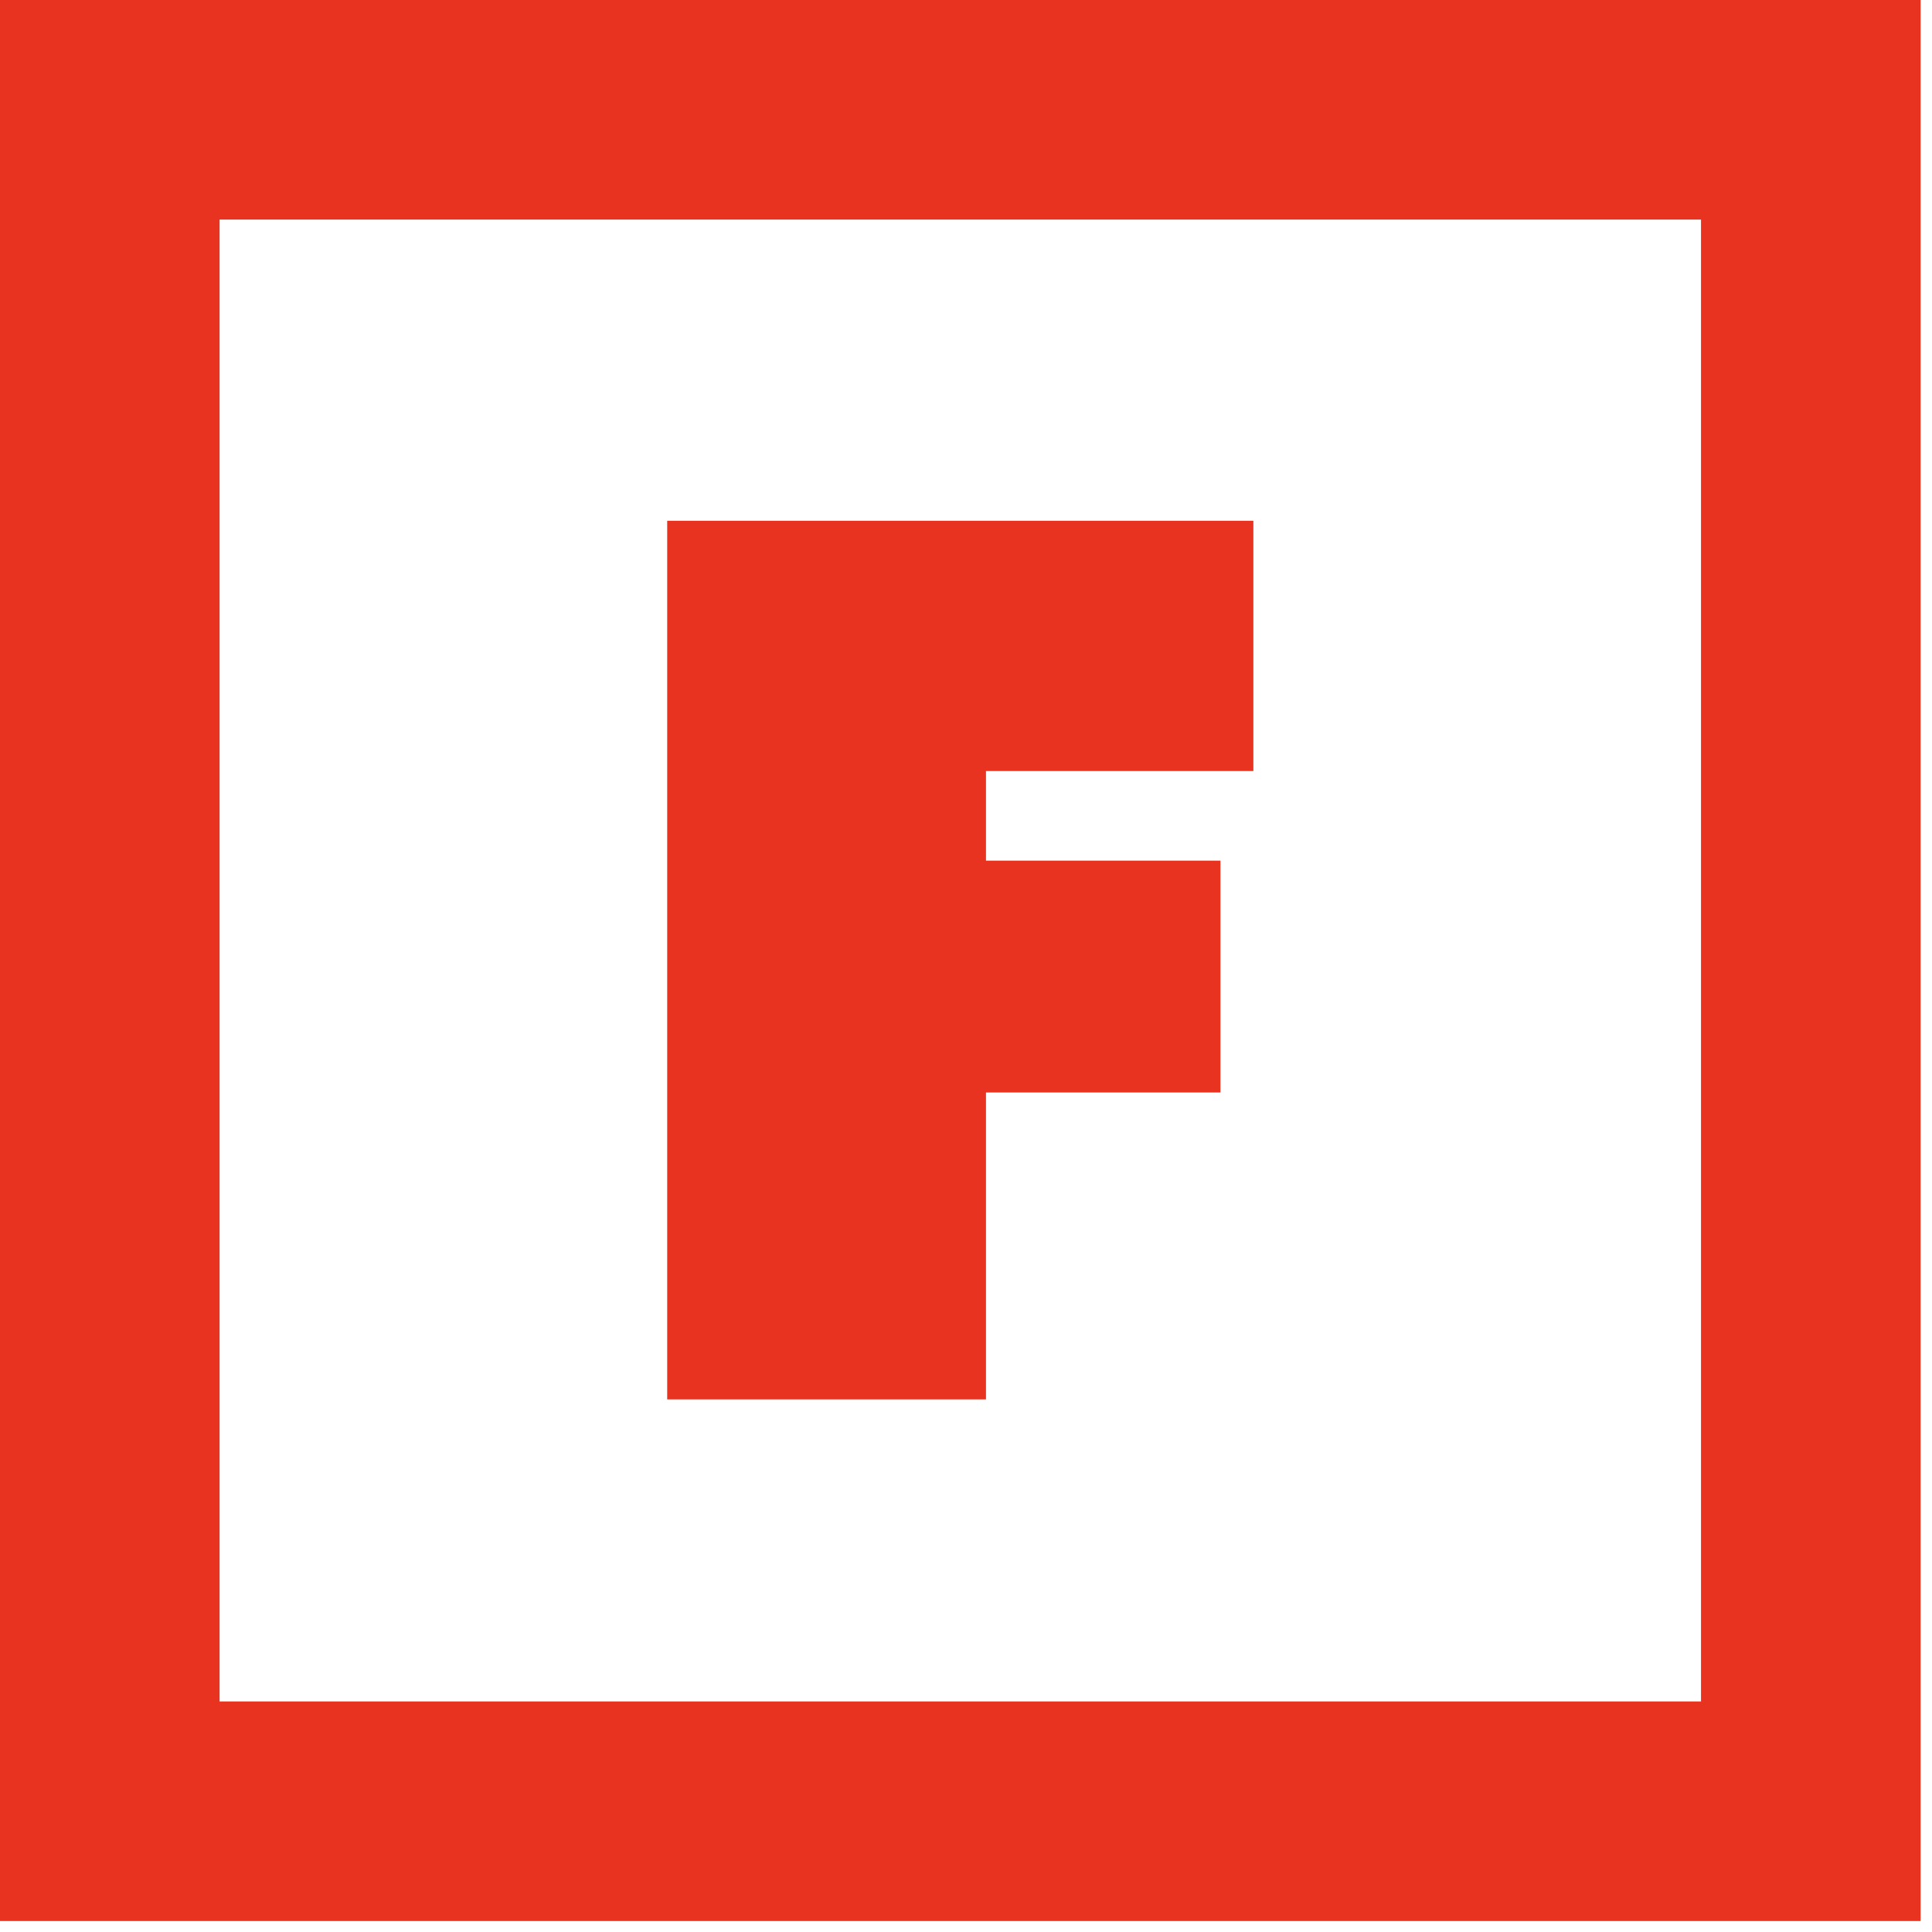
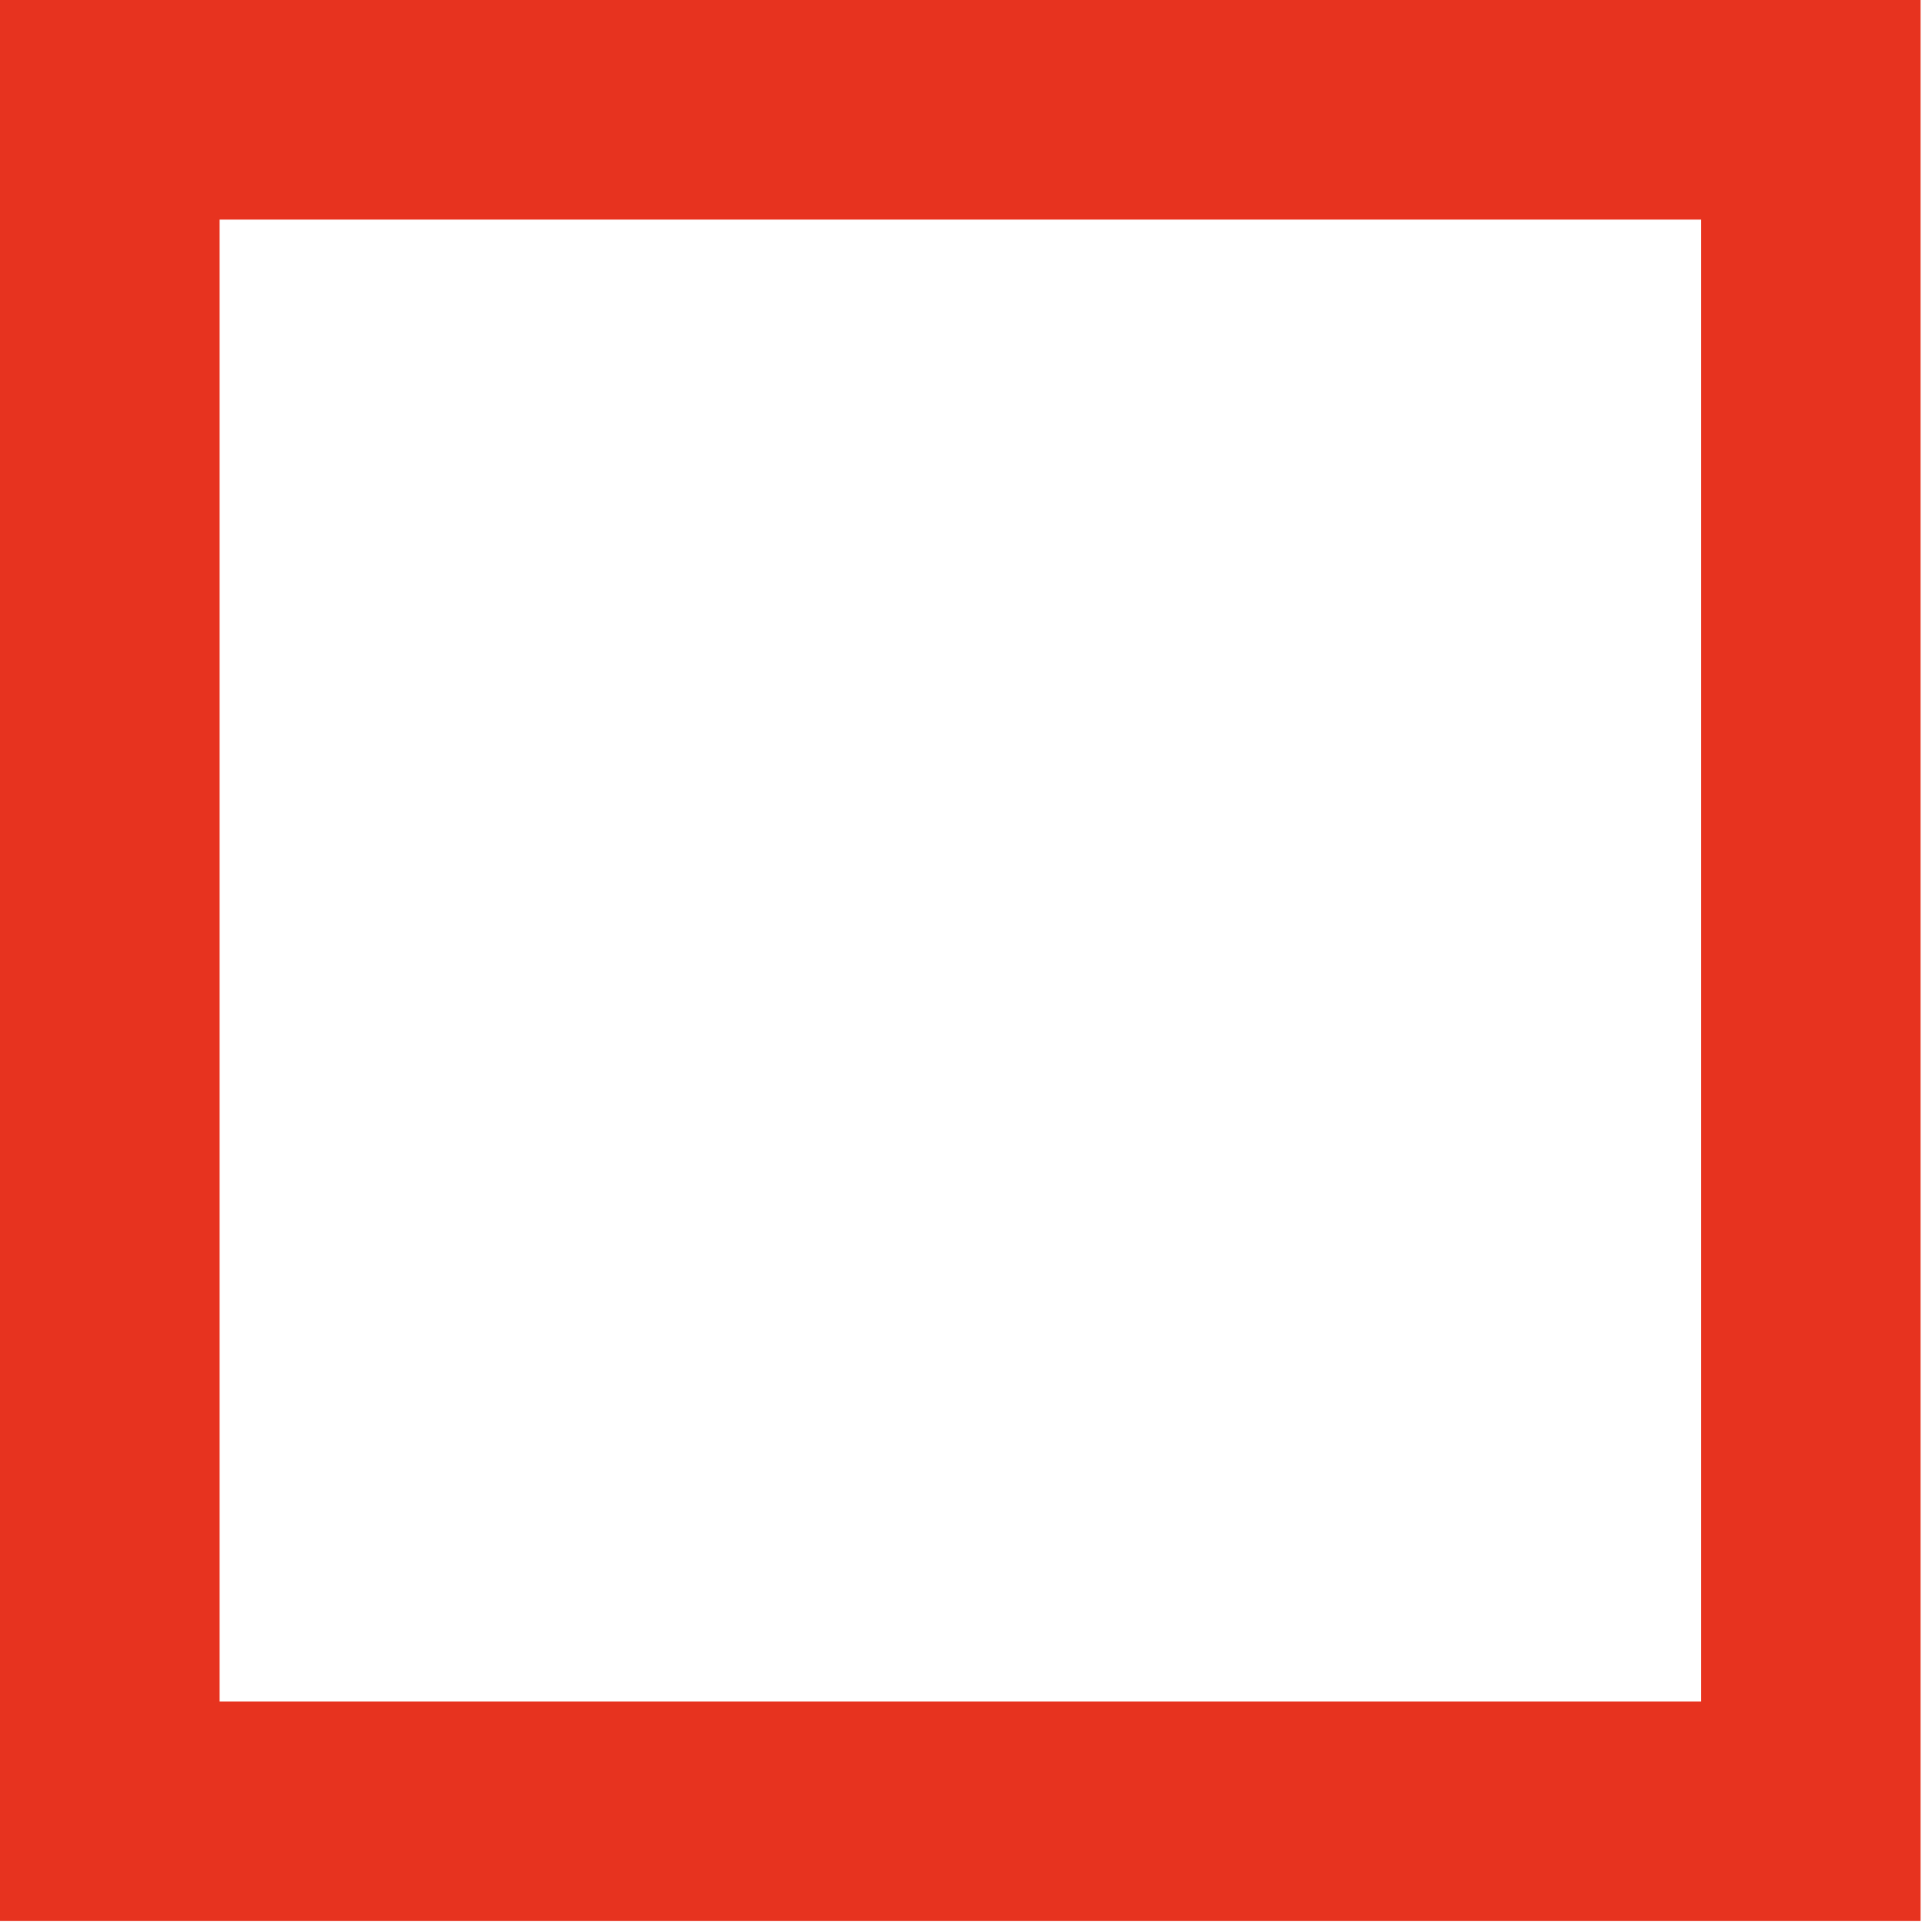
<svg xmlns="http://www.w3.org/2000/svg" width="50" height="50">
  <g fill="#E7331F" fill-rule="evenodd">
-     <path d="M17.267 36.216V13.477h15.17v6.478h-6.92v2.318h6.068v6h-6.068v7.943z" />
-     <path d="M0 49.716h49.705V0H0v49.716zm5.682-5.682h38.34V5.682H5.683v38.352z" />
+     <path d="M0 49.716h49.705V0H0v49.716zm5.682-5.682h38.34V5.682H5.683v38.352" />
  </g>
</svg>